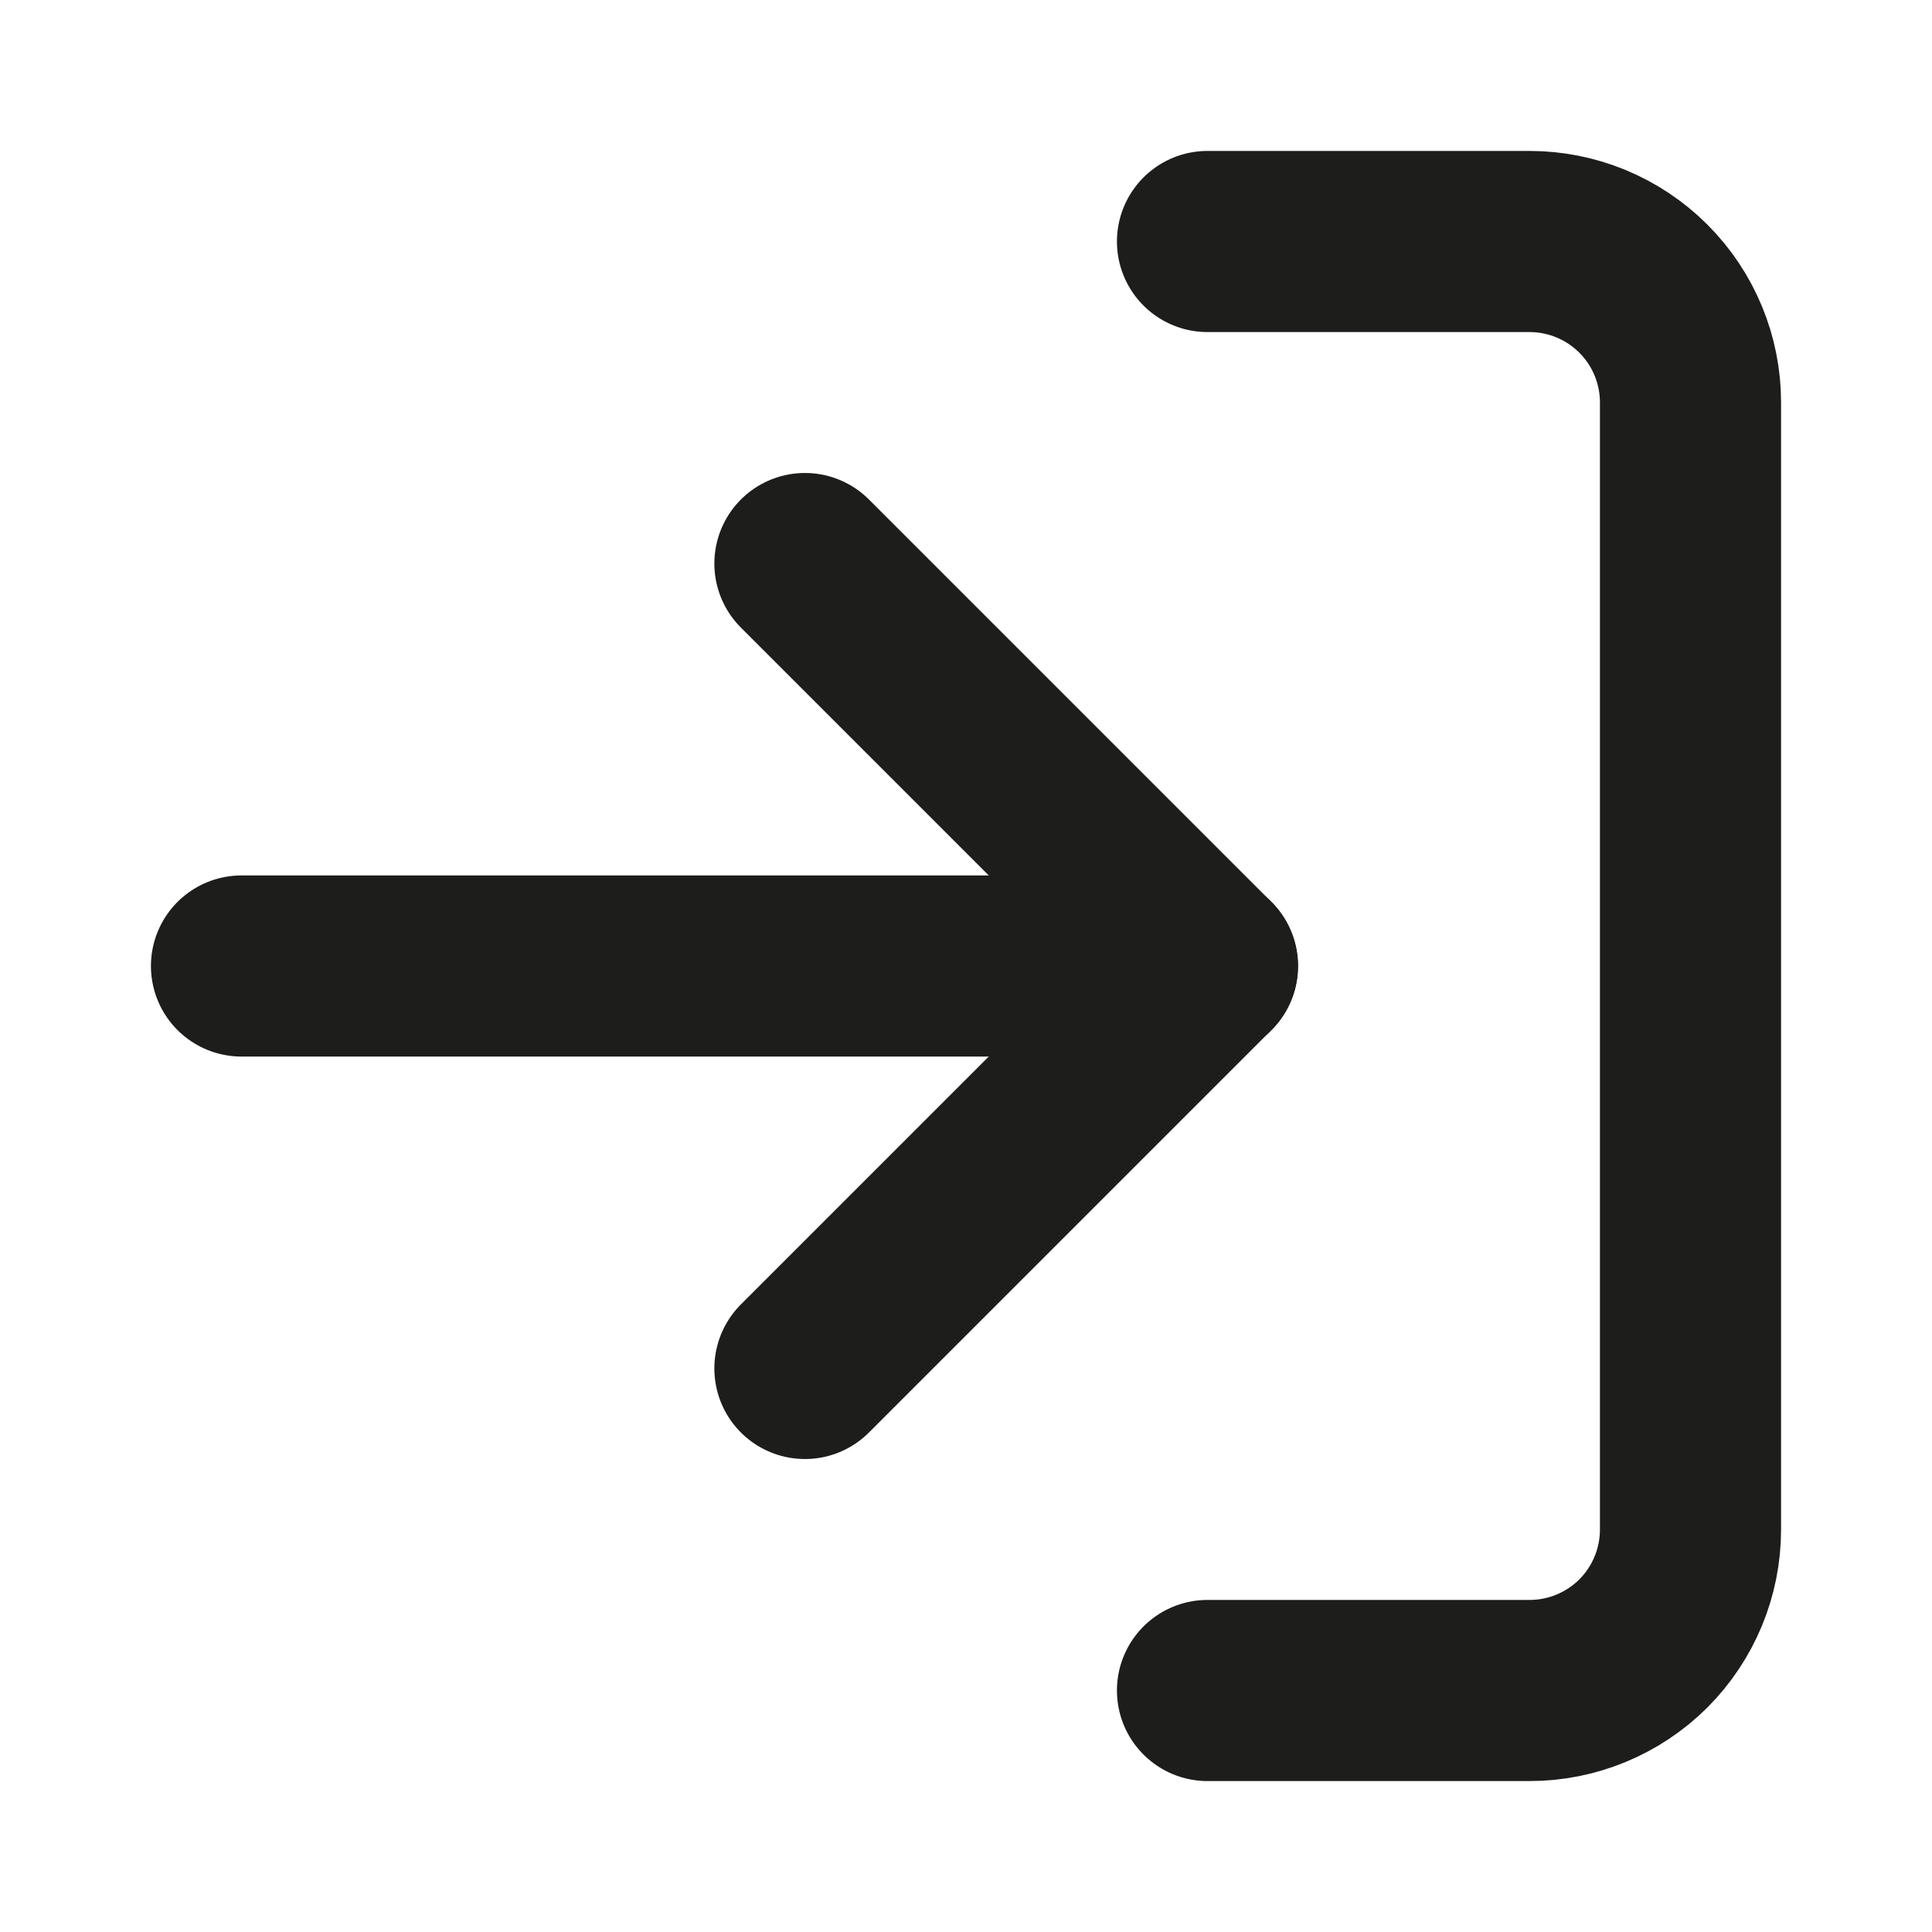
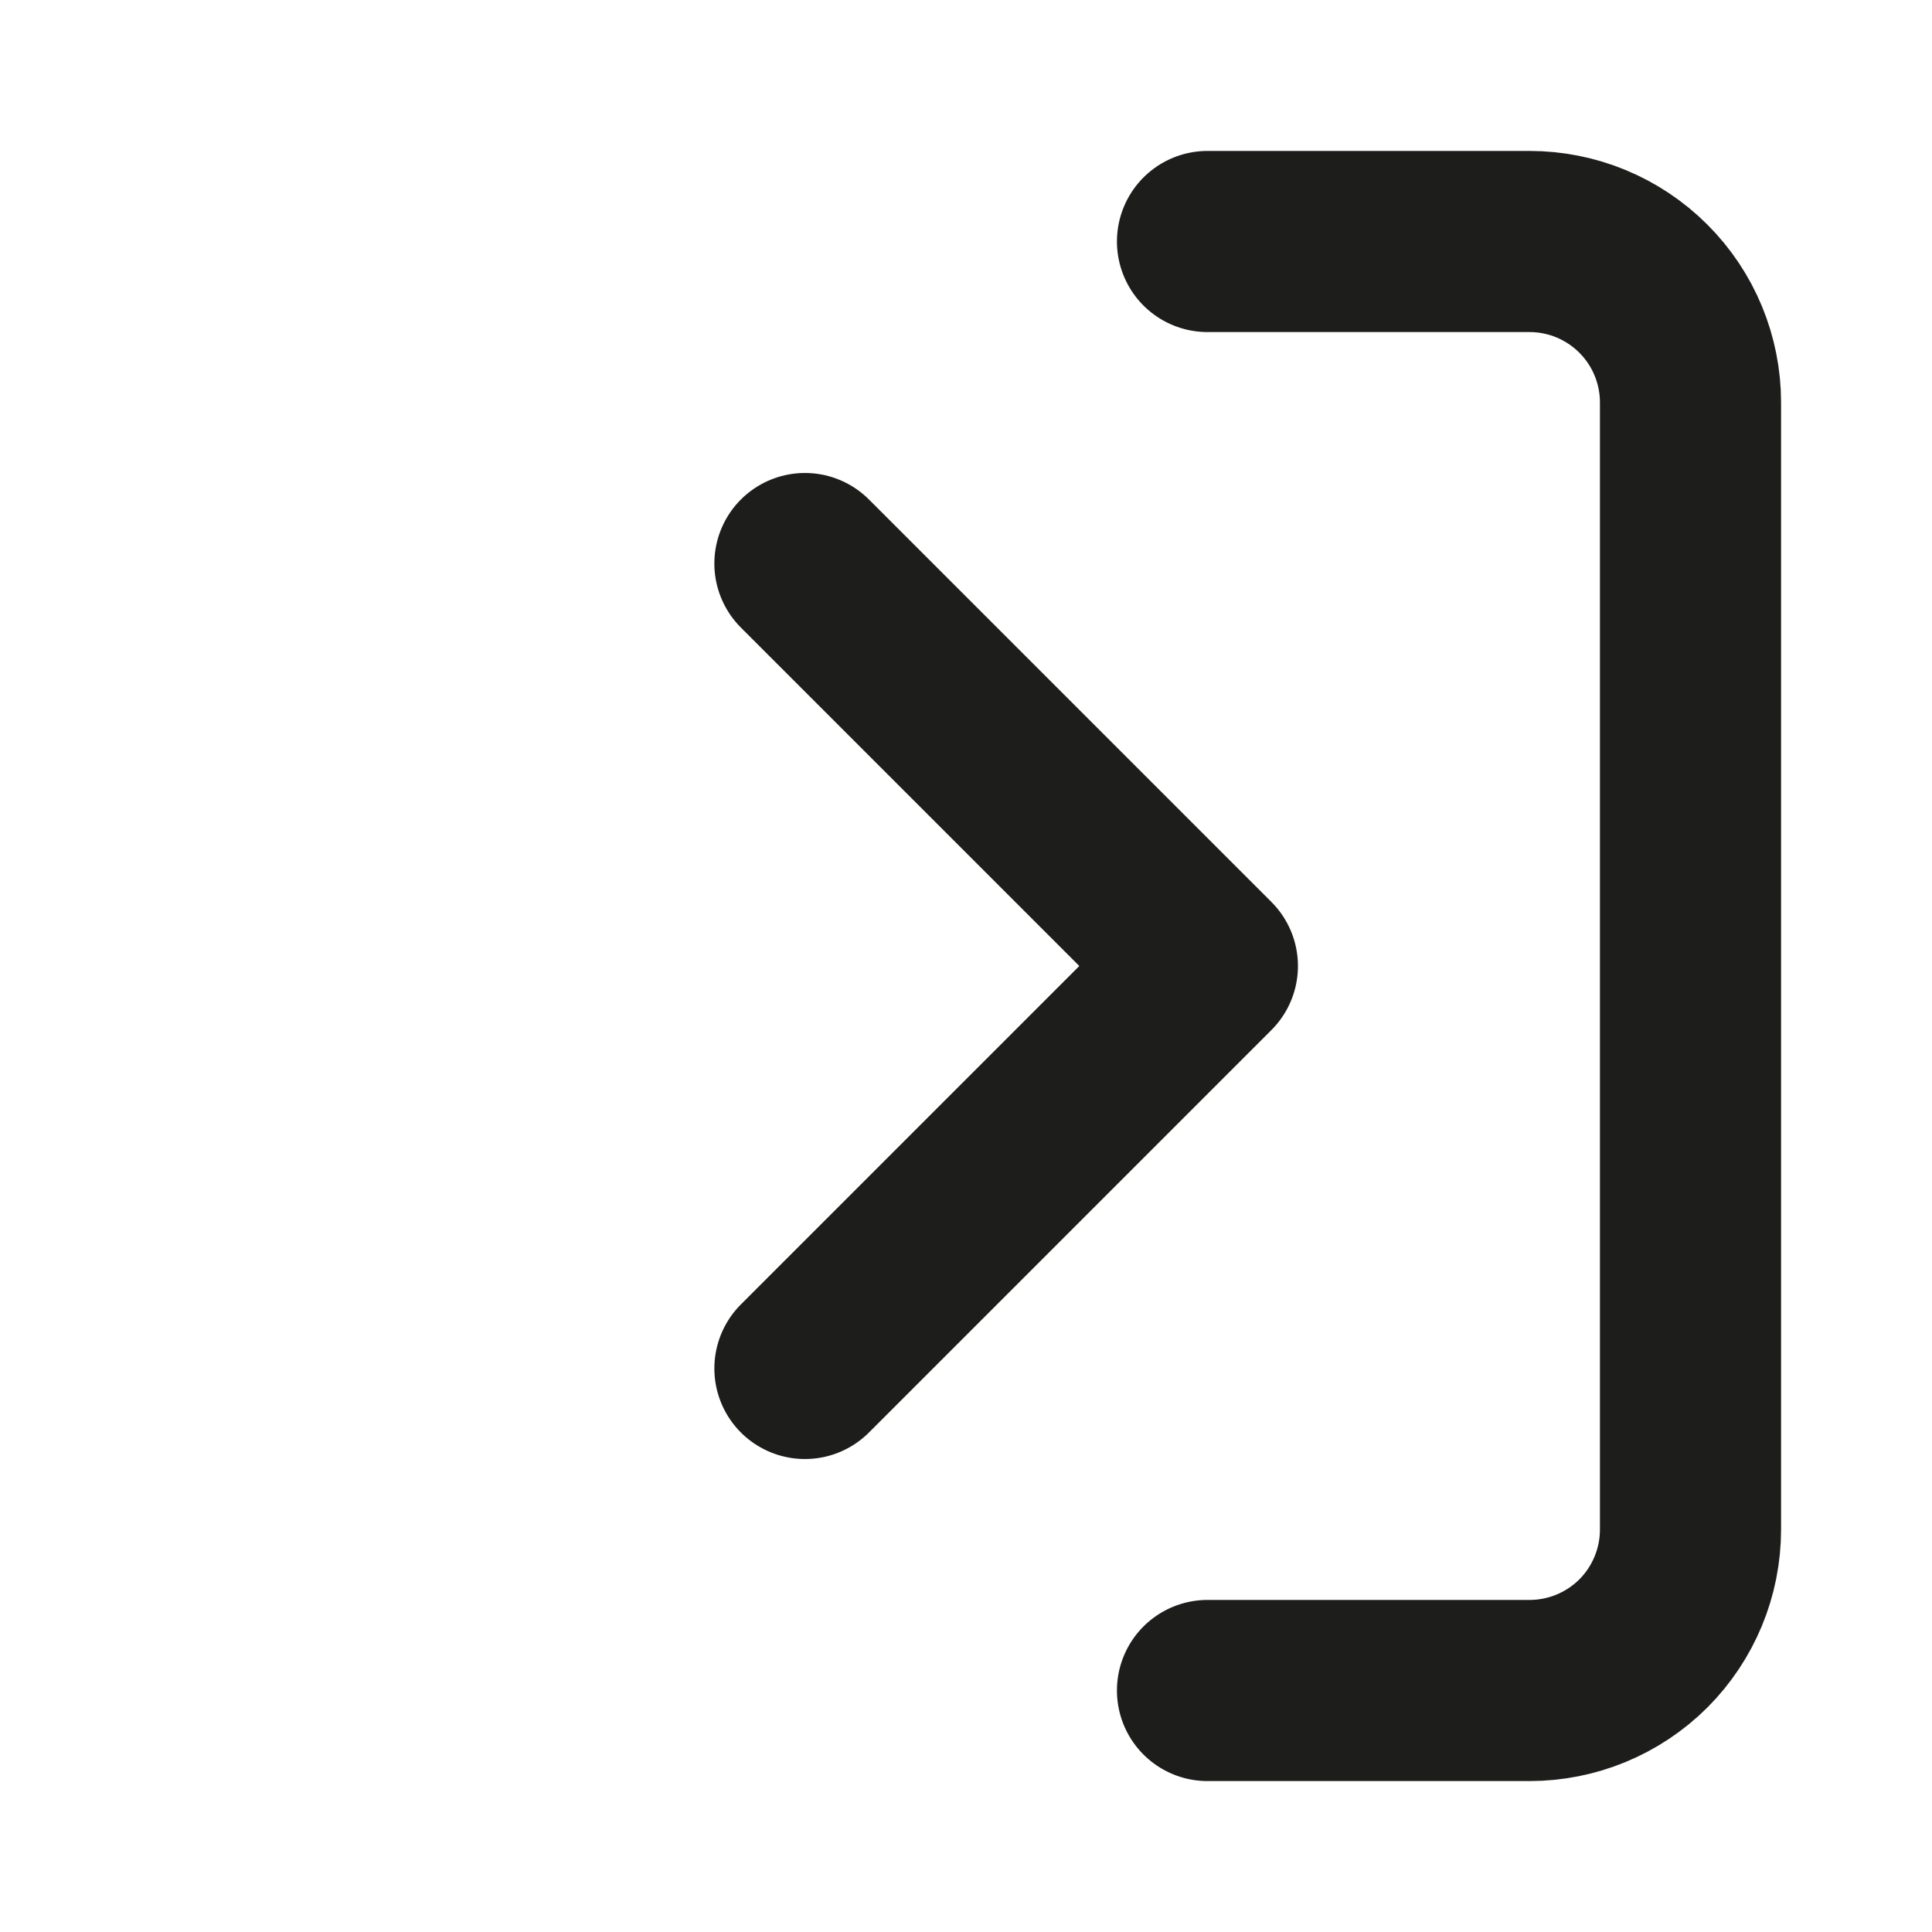
<svg xmlns="http://www.w3.org/2000/svg" width="16" height="16" viewBox="0 0 16 16" fill="none">
  <path d="M10 2H12.667C13.02 2 13.359 2.14 13.61 2.391C13.86 2.641 14 2.98 14 3.333V12.667C14 13.02 13.86 13.359 13.61 13.61C13.359 13.86 13.02 14 12.667 14H10" stroke="#1D1D1B" stroke-width="1.5" stroke-linecap="round" stroke-linejoin="round" />
  <path d="M6.666 11.333L9.999 8L6.666 4.667" stroke="#1D1D1B" stroke-width="1.5" stroke-linecap="round" stroke-linejoin="round" />
-   <path d="M10 8H2" stroke="#1D1D1B" stroke-width="1.5" stroke-linecap="round" stroke-linejoin="round" />
</svg>